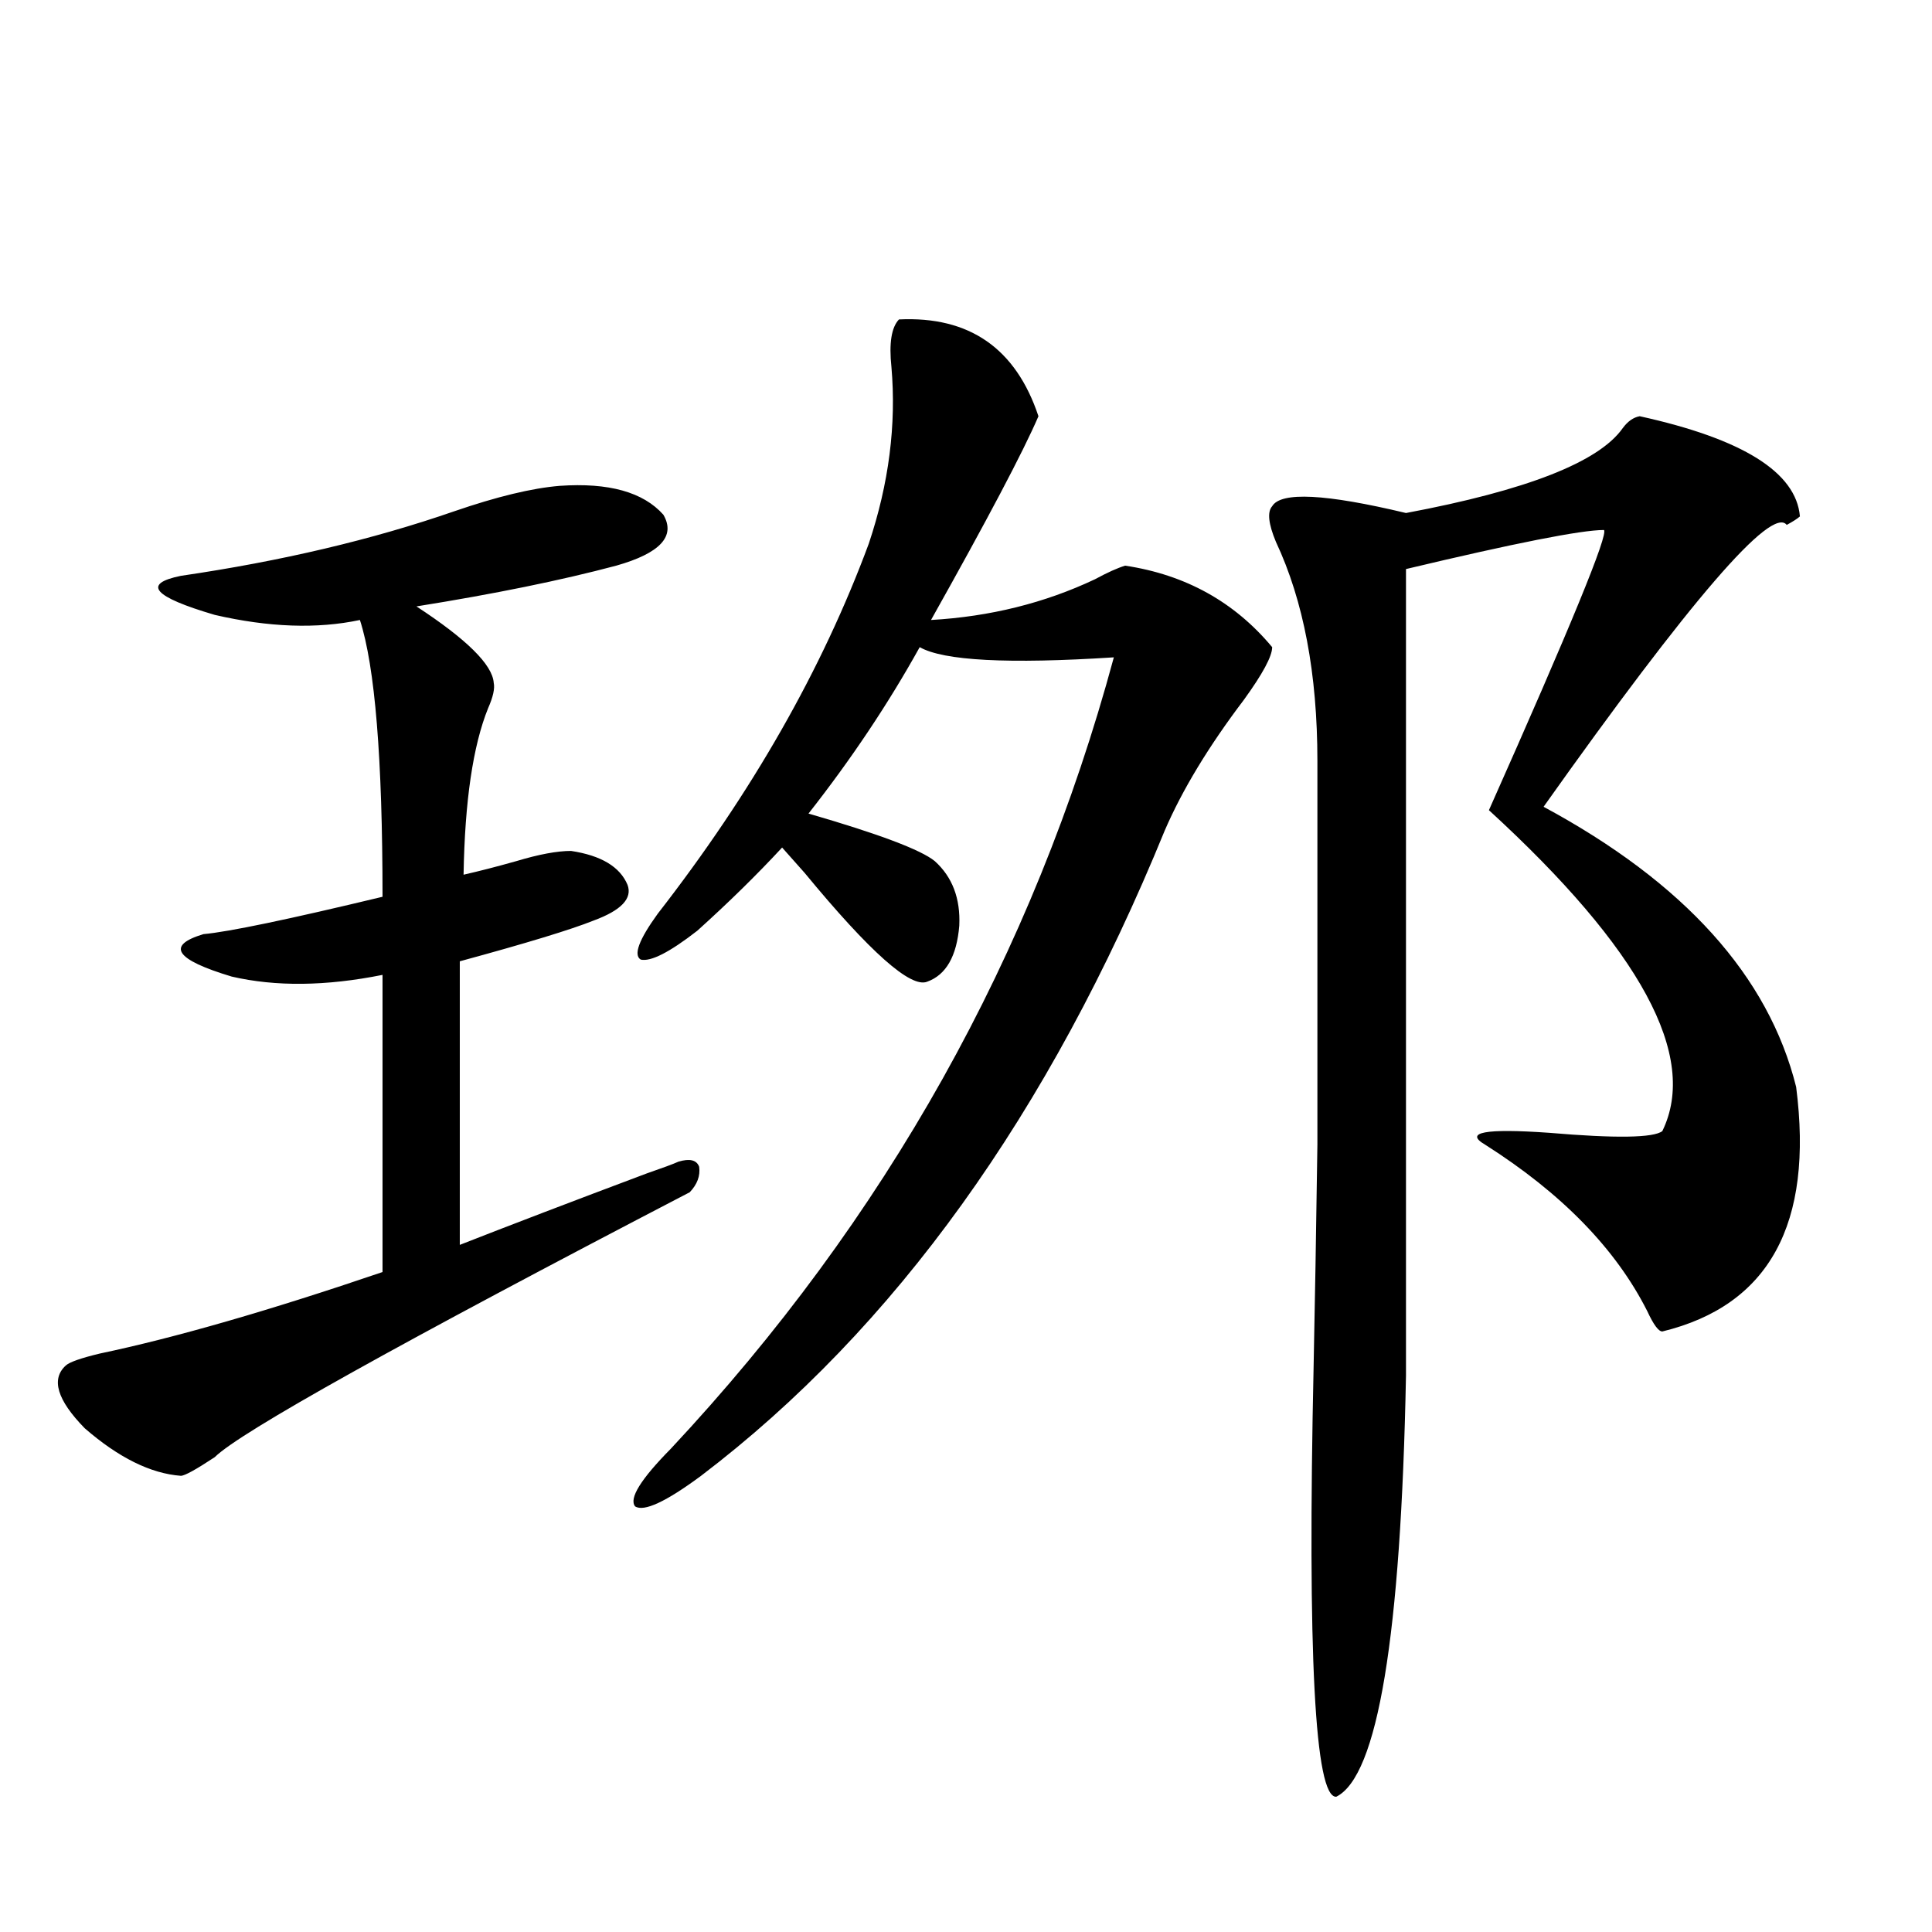
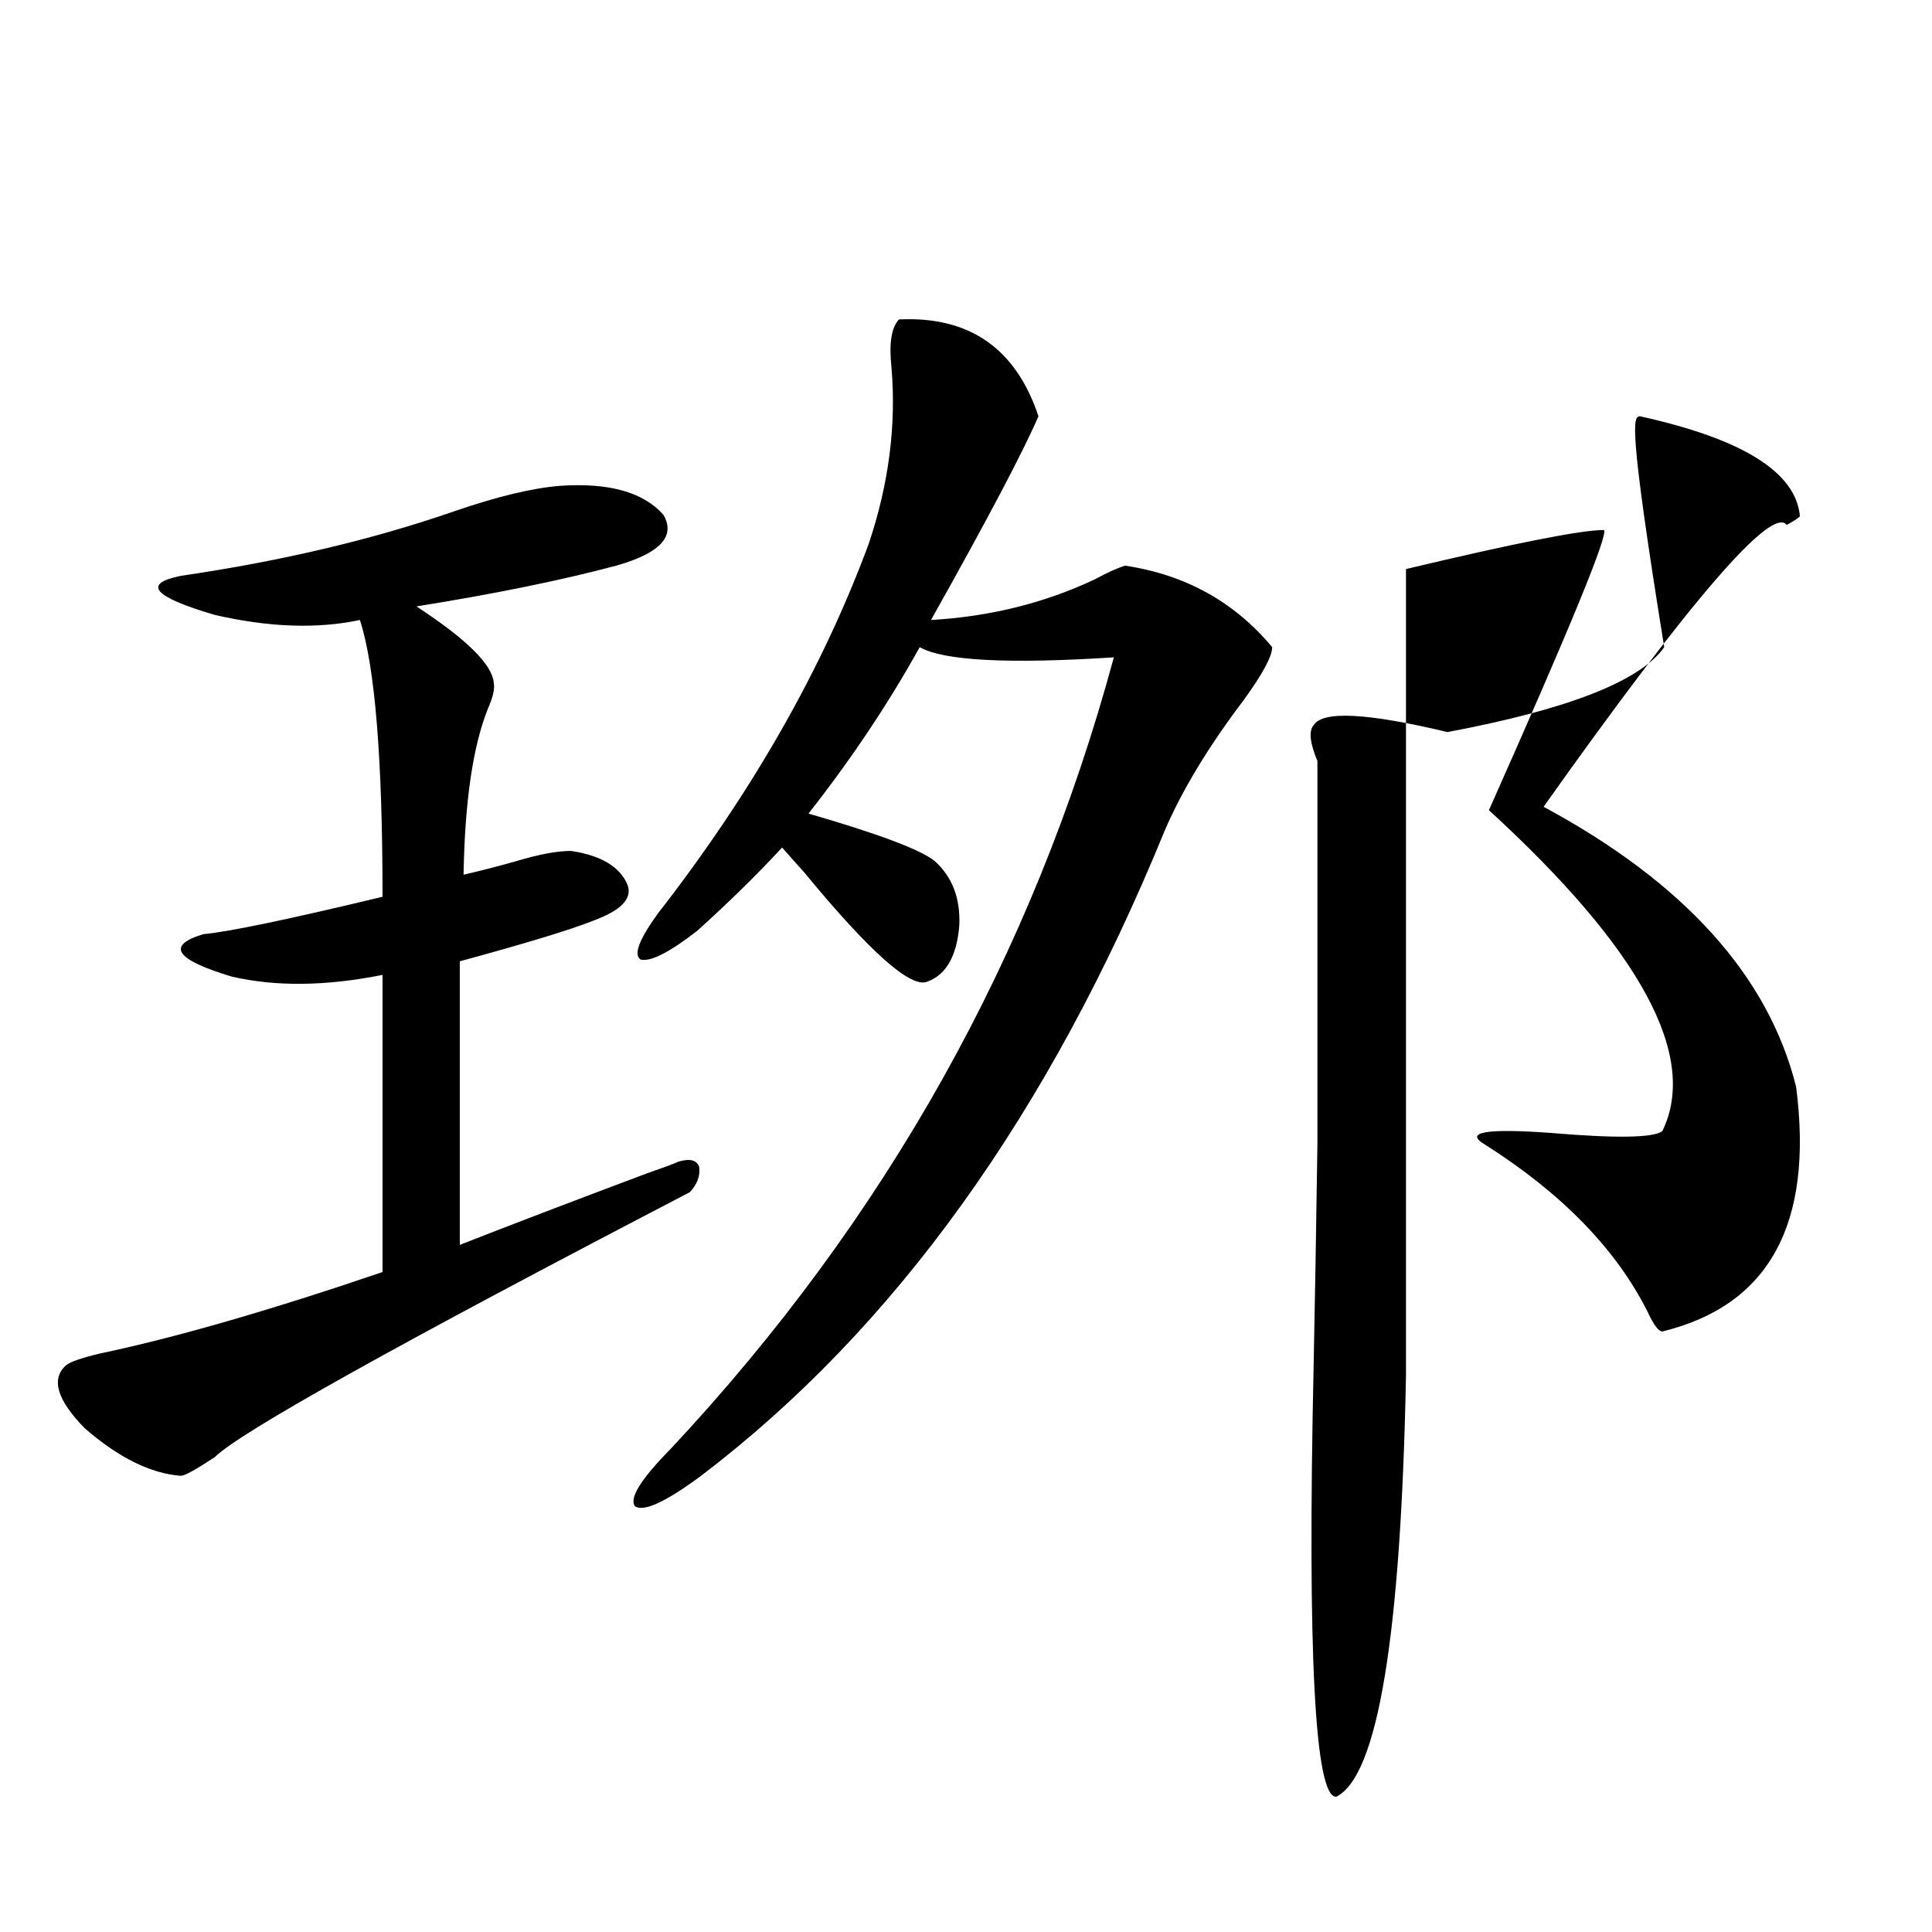
<svg xmlns="http://www.w3.org/2000/svg" version="1.1" id="图层_1" x="0px" y="0px" width="1000px" height="1000px" viewBox="0 0 1000 1000" enable-background="new 0 0 1000 1000" xml:space="preserve">
-   <path d="M289.7,251.473c25.365-1.758,43.246,3.228,53.657,14.941c6.494,11.138-1.631,19.927-24.39,26.367  c-28.627,7.622-63.093,14.653-103.412,21.094c26.006,17.001,39.344,30.185,39.999,39.551c0.641,2.938-0.335,7.333-2.927,13.184  c-7.805,19.336-12.042,48.052-12.683,86.133c7.805-1.758,16.905-4.093,27.316-7.031c11.707-3.516,21.128-5.273,28.292-5.273  c15.609,2.349,25.365,8.212,29.268,17.578c2.592,7.031-3.262,13.184-17.561,18.457c-11.707,4.696-34.801,11.728-69.267,21.094  v146.777c25.365-9.956,57.56-22.261,96.583-36.914c8.445-2.925,13.979-4.972,16.585-6.152c5.854-1.758,9.421-0.879,10.731,2.637  c0.641,4.696-0.976,9.091-4.878,13.184C206.12,695.622,124.171,741.325,111.168,754.207c-9.756,6.454-15.609,9.668-17.561,9.668  c-15.609-1.167-32.194-9.366-49.755-24.609c-14.313-14.64-17.561-25.488-9.756-32.52c1.951-1.758,7.805-3.804,17.561-6.152  c39.023-8.198,87.803-22.261,146.338-42.188V504.598c-29.268,5.864-55.288,6.152-78.047,0.879  c-29.268-8.789-34.146-16.108-14.634-21.973c13.003-1.167,43.901-7.608,92.681-19.336c0-71.479-3.902-119.229-11.707-143.262  c-22.118,4.696-47.163,3.817-75.12-2.637c-31.874-9.366-37.728-16.108-17.561-20.215c52.026-7.608,99.175-18.745,141.46-33.398  C257.171,257.048,275.387,252.653,289.7,251.473z M465.306,165.34c36.417-1.758,60.486,14.941,72.193,50.098  c-7.805,18.169-26.341,53.325-55.608,105.469c30.563-1.758,58.855-8.789,84.876-21.094c6.494-3.516,11.707-5.851,15.609-7.031  c31.219,4.696,56.584,18.759,76.096,42.188c0,4.696-4.878,13.774-14.634,27.246c-18.216,24.032-31.874,46.582-40.975,67.676  C543.018,576.38,463.02,687.712,362.869,763.875c-18.216,13.485-29.603,18.759-34.146,15.82  c-3.262-4.093,2.927-14.063,18.536-29.883c111.217-118.94,187.633-255.46,229.263-409.57c-54.633,3.516-88.138,1.758-100.485-5.273  c-16.265,29.306-35.456,58.008-57.56,86.133c36.417,10.547,58.2,18.759,65.364,24.609c9.101,8.212,13.323,19.336,12.683,33.398  c-1.311,15.82-6.829,25.488-16.585,29.004c-8.46,3.516-29.603-15.229-63.413-56.25c-5.213-5.851-9.115-10.245-11.707-13.184  c-13.018,14.063-27.651,28.427-43.901,43.066c-14.313,11.138-24.069,16.122-29.268,14.941c-3.902-2.335-0.976-10.245,8.78-23.73  c48.779-62.69,85.196-126.563,109.266-191.602c10.396-31.05,14.299-61.523,11.707-91.406  C460.093,177.645,461.403,169.446,465.306,165.34z M848.711,215.438c53.322,11.728,80.974,29.004,82.925,51.855  c-1.311,1.181-3.582,2.637-6.829,4.395c-7.805-9.956-49.755,38.672-125.851,145.898c72.834,39.263,116.415,87.603,130.729,145.02  c9.101,70.903-13.993,113.091-69.267,126.563c-1.951,0-4.558-3.516-7.805-10.547c-16.265-32.218-44.236-60.933-83.9-86.133  c-11.066-6.44,0-8.487,33.17-6.152c34.466,2.938,53.978,2.637,58.535-0.879c18.856-38.672-11.066-94.043-89.754-166.113  c42.271-94.922,62.103-143.262,59.511-145.02c-11.707,0-45.853,6.743-102.437,20.215v417.48  c-2.606,134.761-14.634,207.422-36.097,217.969c-11.066,0.577-14.969-73.828-11.707-223.242c0.641-30.46,1.296-68.555,1.951-114.258  c0-22.261,0-48.34,0-78.223c0-24.609,0-64.737,0-120.41c0-45.112-7.164-82.905-21.463-113.379  c-3.902-9.366-4.558-15.519-1.951-18.457c4.543-7.608,27.637-6.44,69.267,3.516c62.438-11.714,99.83-26.367,112.192-43.945  C842.522,218.074,845.449,216.028,848.711,215.438z" />
+   <path d="M289.7,251.473c25.365-1.758,43.246,3.228,53.657,14.941c6.494,11.138-1.631,19.927-24.39,26.367  c-28.627,7.622-63.093,14.653-103.412,21.094c26.006,17.001,39.344,30.185,39.999,39.551c0.641,2.938-0.335,7.333-2.927,13.184  c-7.805,19.336-12.042,48.052-12.683,86.133c7.805-1.758,16.905-4.093,27.316-7.031c11.707-3.516,21.128-5.273,28.292-5.273  c15.609,2.349,25.365,8.212,29.268,17.578c2.592,7.031-3.262,13.184-17.561,18.457c-11.707,4.696-34.801,11.728-69.267,21.094  v146.777c25.365-9.956,57.56-22.261,96.583-36.914c8.445-2.925,13.979-4.972,16.585-6.152c5.854-1.758,9.421-0.879,10.731,2.637  c0.641,4.696-0.976,9.091-4.878,13.184C206.12,695.622,124.171,741.325,111.168,754.207c-9.756,6.454-15.609,9.668-17.561,9.668  c-15.609-1.167-32.194-9.366-49.755-24.609c-14.313-14.64-17.561-25.488-9.756-32.52c1.951-1.758,7.805-3.804,17.561-6.152  c39.023-8.198,87.803-22.261,146.338-42.188V504.598c-29.268,5.864-55.288,6.152-78.047,0.879  c-29.268-8.789-34.146-16.108-14.634-21.973c13.003-1.167,43.901-7.608,92.681-19.336c0-71.479-3.902-119.229-11.707-143.262  c-22.118,4.696-47.163,3.817-75.12-2.637c-31.874-9.366-37.728-16.108-17.561-20.215c52.026-7.608,99.175-18.745,141.46-33.398  C257.171,257.048,275.387,252.653,289.7,251.473z M465.306,165.34c36.417-1.758,60.486,14.941,72.193,50.098  c-7.805,18.169-26.341,53.325-55.608,105.469c30.563-1.758,58.855-8.789,84.876-21.094c6.494-3.516,11.707-5.851,15.609-7.031  c31.219,4.696,56.584,18.759,76.096,42.188c0,4.696-4.878,13.774-14.634,27.246c-18.216,24.032-31.874,46.582-40.975,67.676  C543.018,576.38,463.02,687.712,362.869,763.875c-18.216,13.485-29.603,18.759-34.146,15.82  c-3.262-4.093,2.927-14.063,18.536-29.883c111.217-118.94,187.633-255.46,229.263-409.57c-54.633,3.516-88.138,1.758-100.485-5.273  c-16.265,29.306-35.456,58.008-57.56,86.133c36.417,10.547,58.2,18.759,65.364,24.609c9.101,8.212,13.323,19.336,12.683,33.398  c-1.311,15.82-6.829,25.488-16.585,29.004c-8.46,3.516-29.603-15.229-63.413-56.25c-5.213-5.851-9.115-10.245-11.707-13.184  c-13.018,14.063-27.651,28.427-43.901,43.066c-14.313,11.138-24.069,16.122-29.268,14.941c-3.902-2.335-0.976-10.245,8.78-23.73  c48.779-62.69,85.196-126.563,109.266-191.602c10.396-31.05,14.299-61.523,11.707-91.406  C460.093,177.645,461.403,169.446,465.306,165.34z M848.711,215.438c53.322,11.728,80.974,29.004,82.925,51.855  c-1.311,1.181-3.582,2.637-6.829,4.395c-7.805-9.956-49.755,38.672-125.851,145.898c72.834,39.263,116.415,87.603,130.729,145.02  c9.101,70.903-13.993,113.091-69.267,126.563c-1.951,0-4.558-3.516-7.805-10.547c-16.265-32.218-44.236-60.933-83.9-86.133  c-11.066-6.44,0-8.487,33.17-6.152c34.466,2.938,53.978,2.637,58.535-0.879c18.856-38.672-11.066-94.043-89.754-166.113  c42.271-94.922,62.103-143.262,59.511-145.02c-11.707,0-45.853,6.743-102.437,20.215v417.48  c-2.606,134.761-14.634,207.422-36.097,217.969c-11.066,0.577-14.969-73.828-11.707-223.242c0.641-30.46,1.296-68.555,1.951-114.258  c0-22.261,0-48.34,0-78.223c0-24.609,0-64.737,0-120.41c-3.902-9.366-4.558-15.519-1.951-18.457c4.543-7.608,27.637-6.44,69.267,3.516c62.438-11.714,99.83-26.367,112.192-43.945  C842.522,218.074,845.449,216.028,848.711,215.438z" />
</svg>